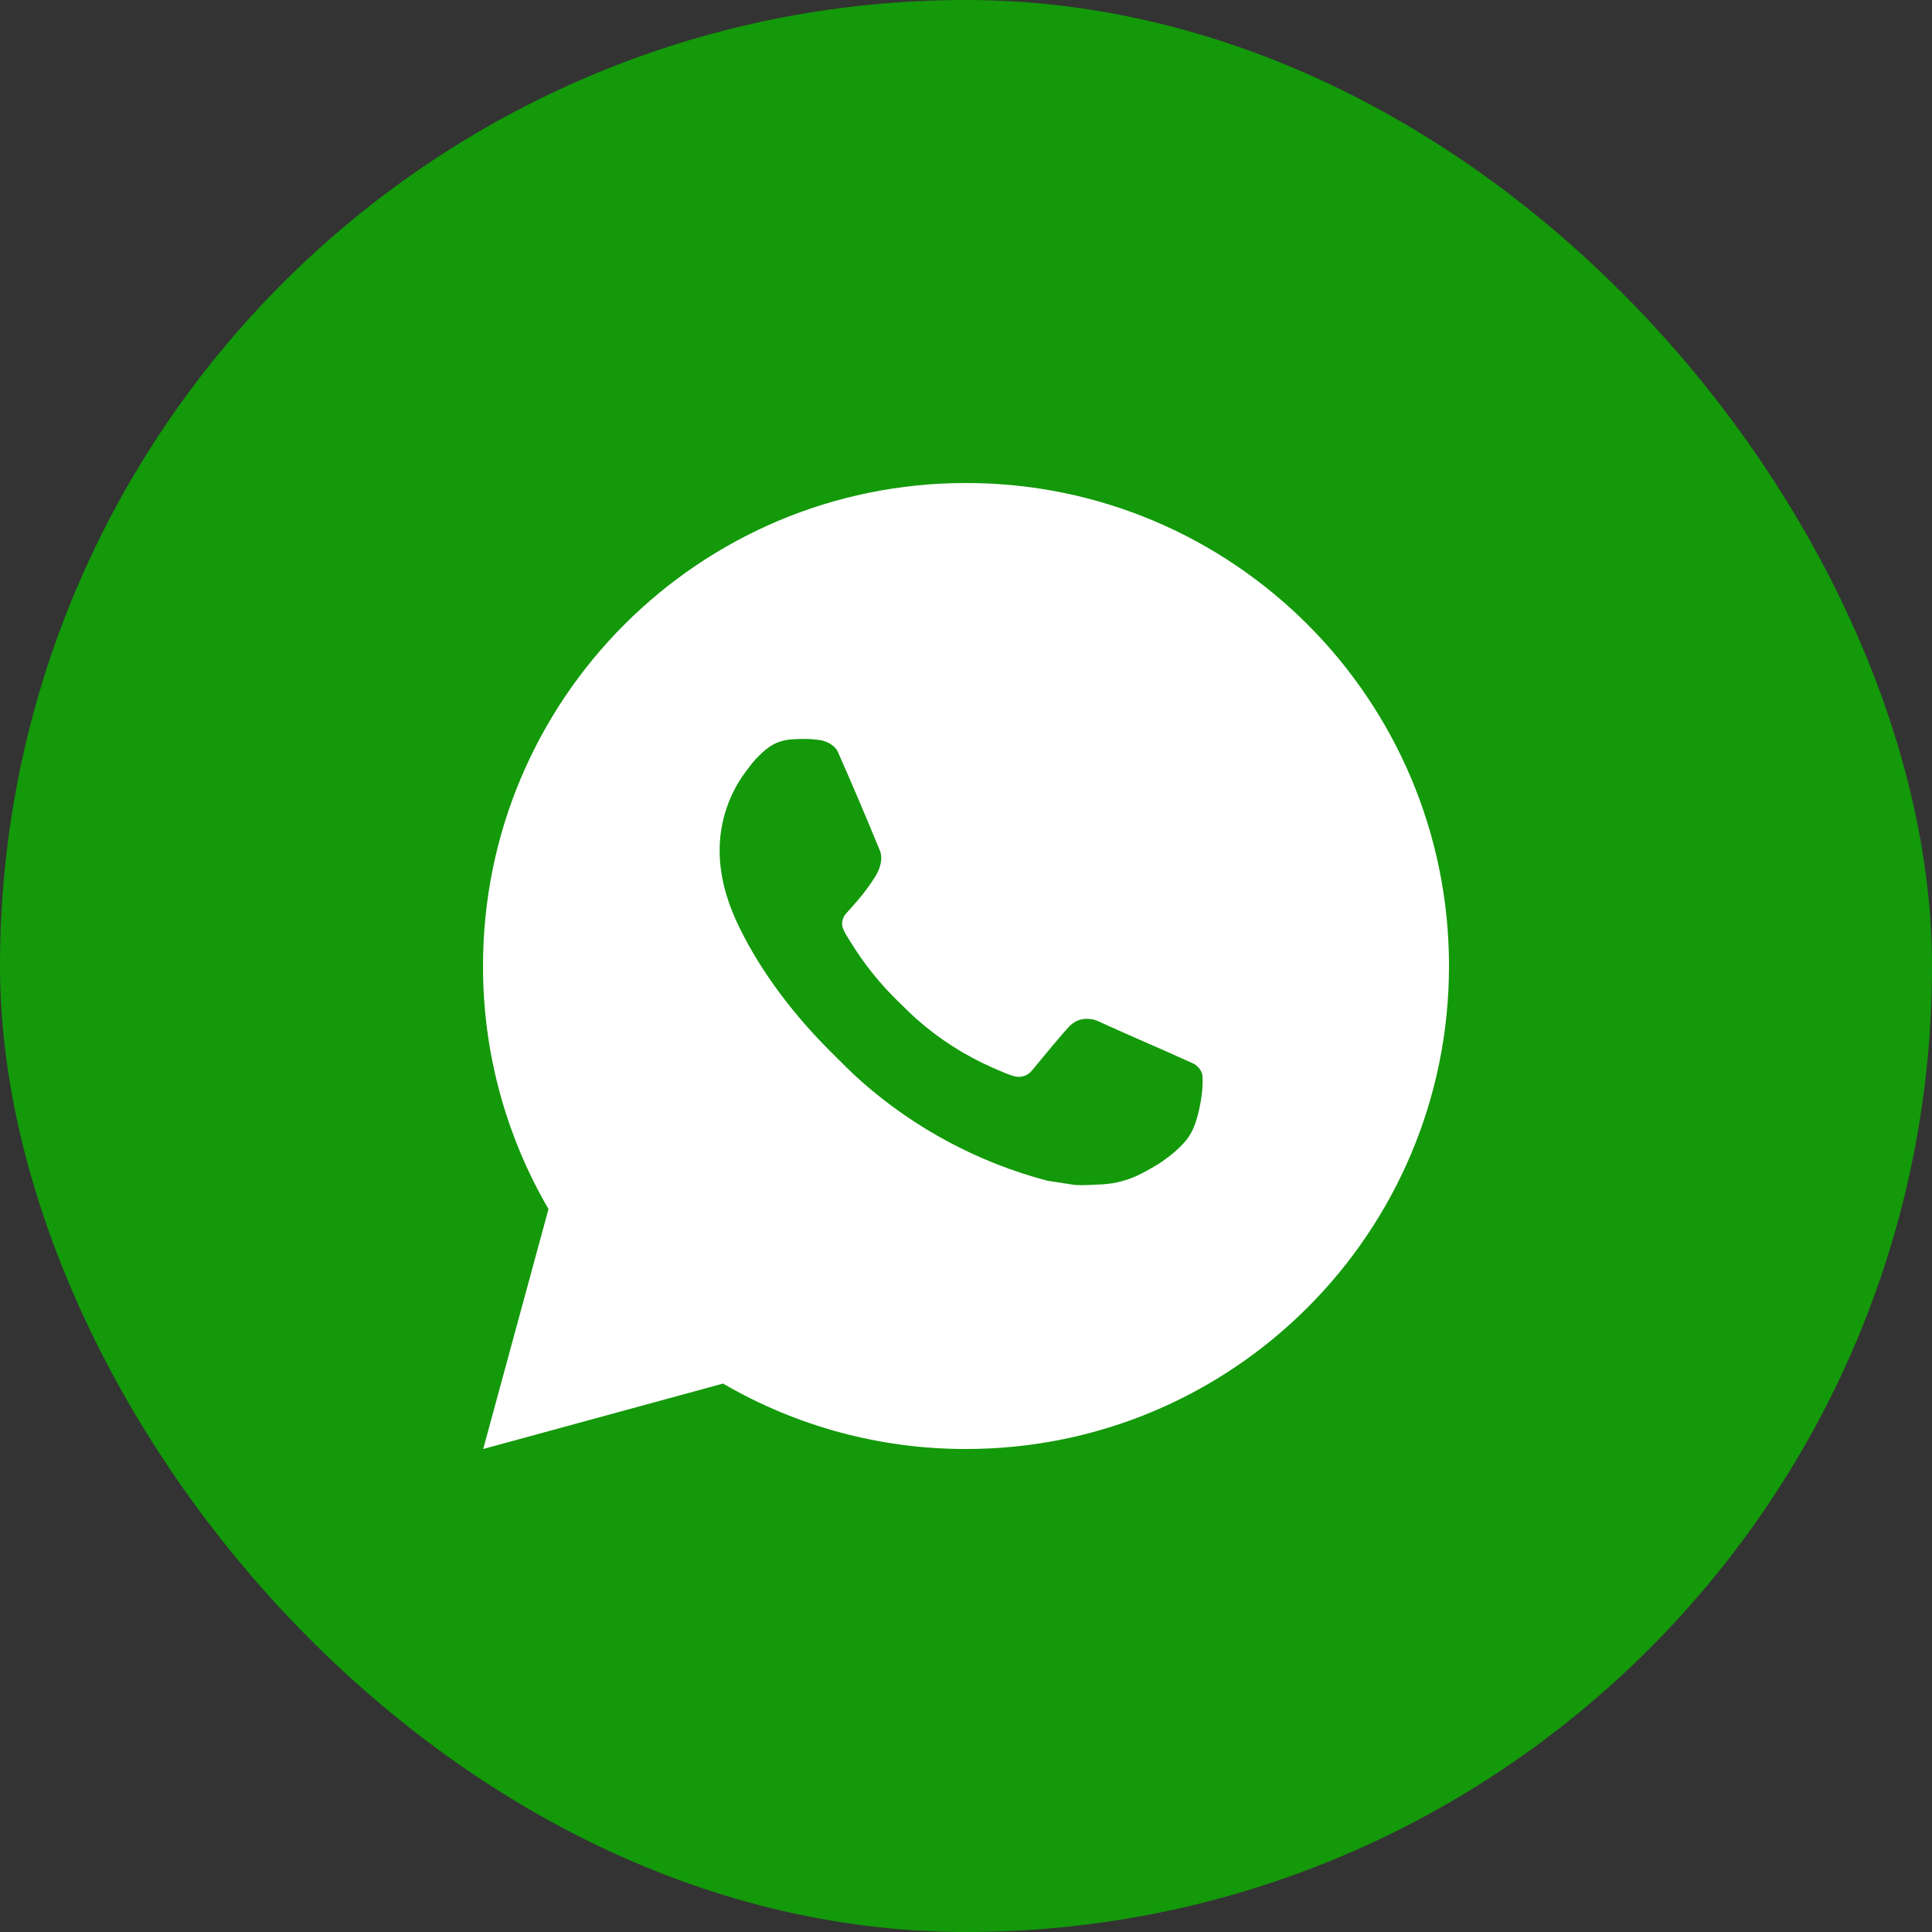
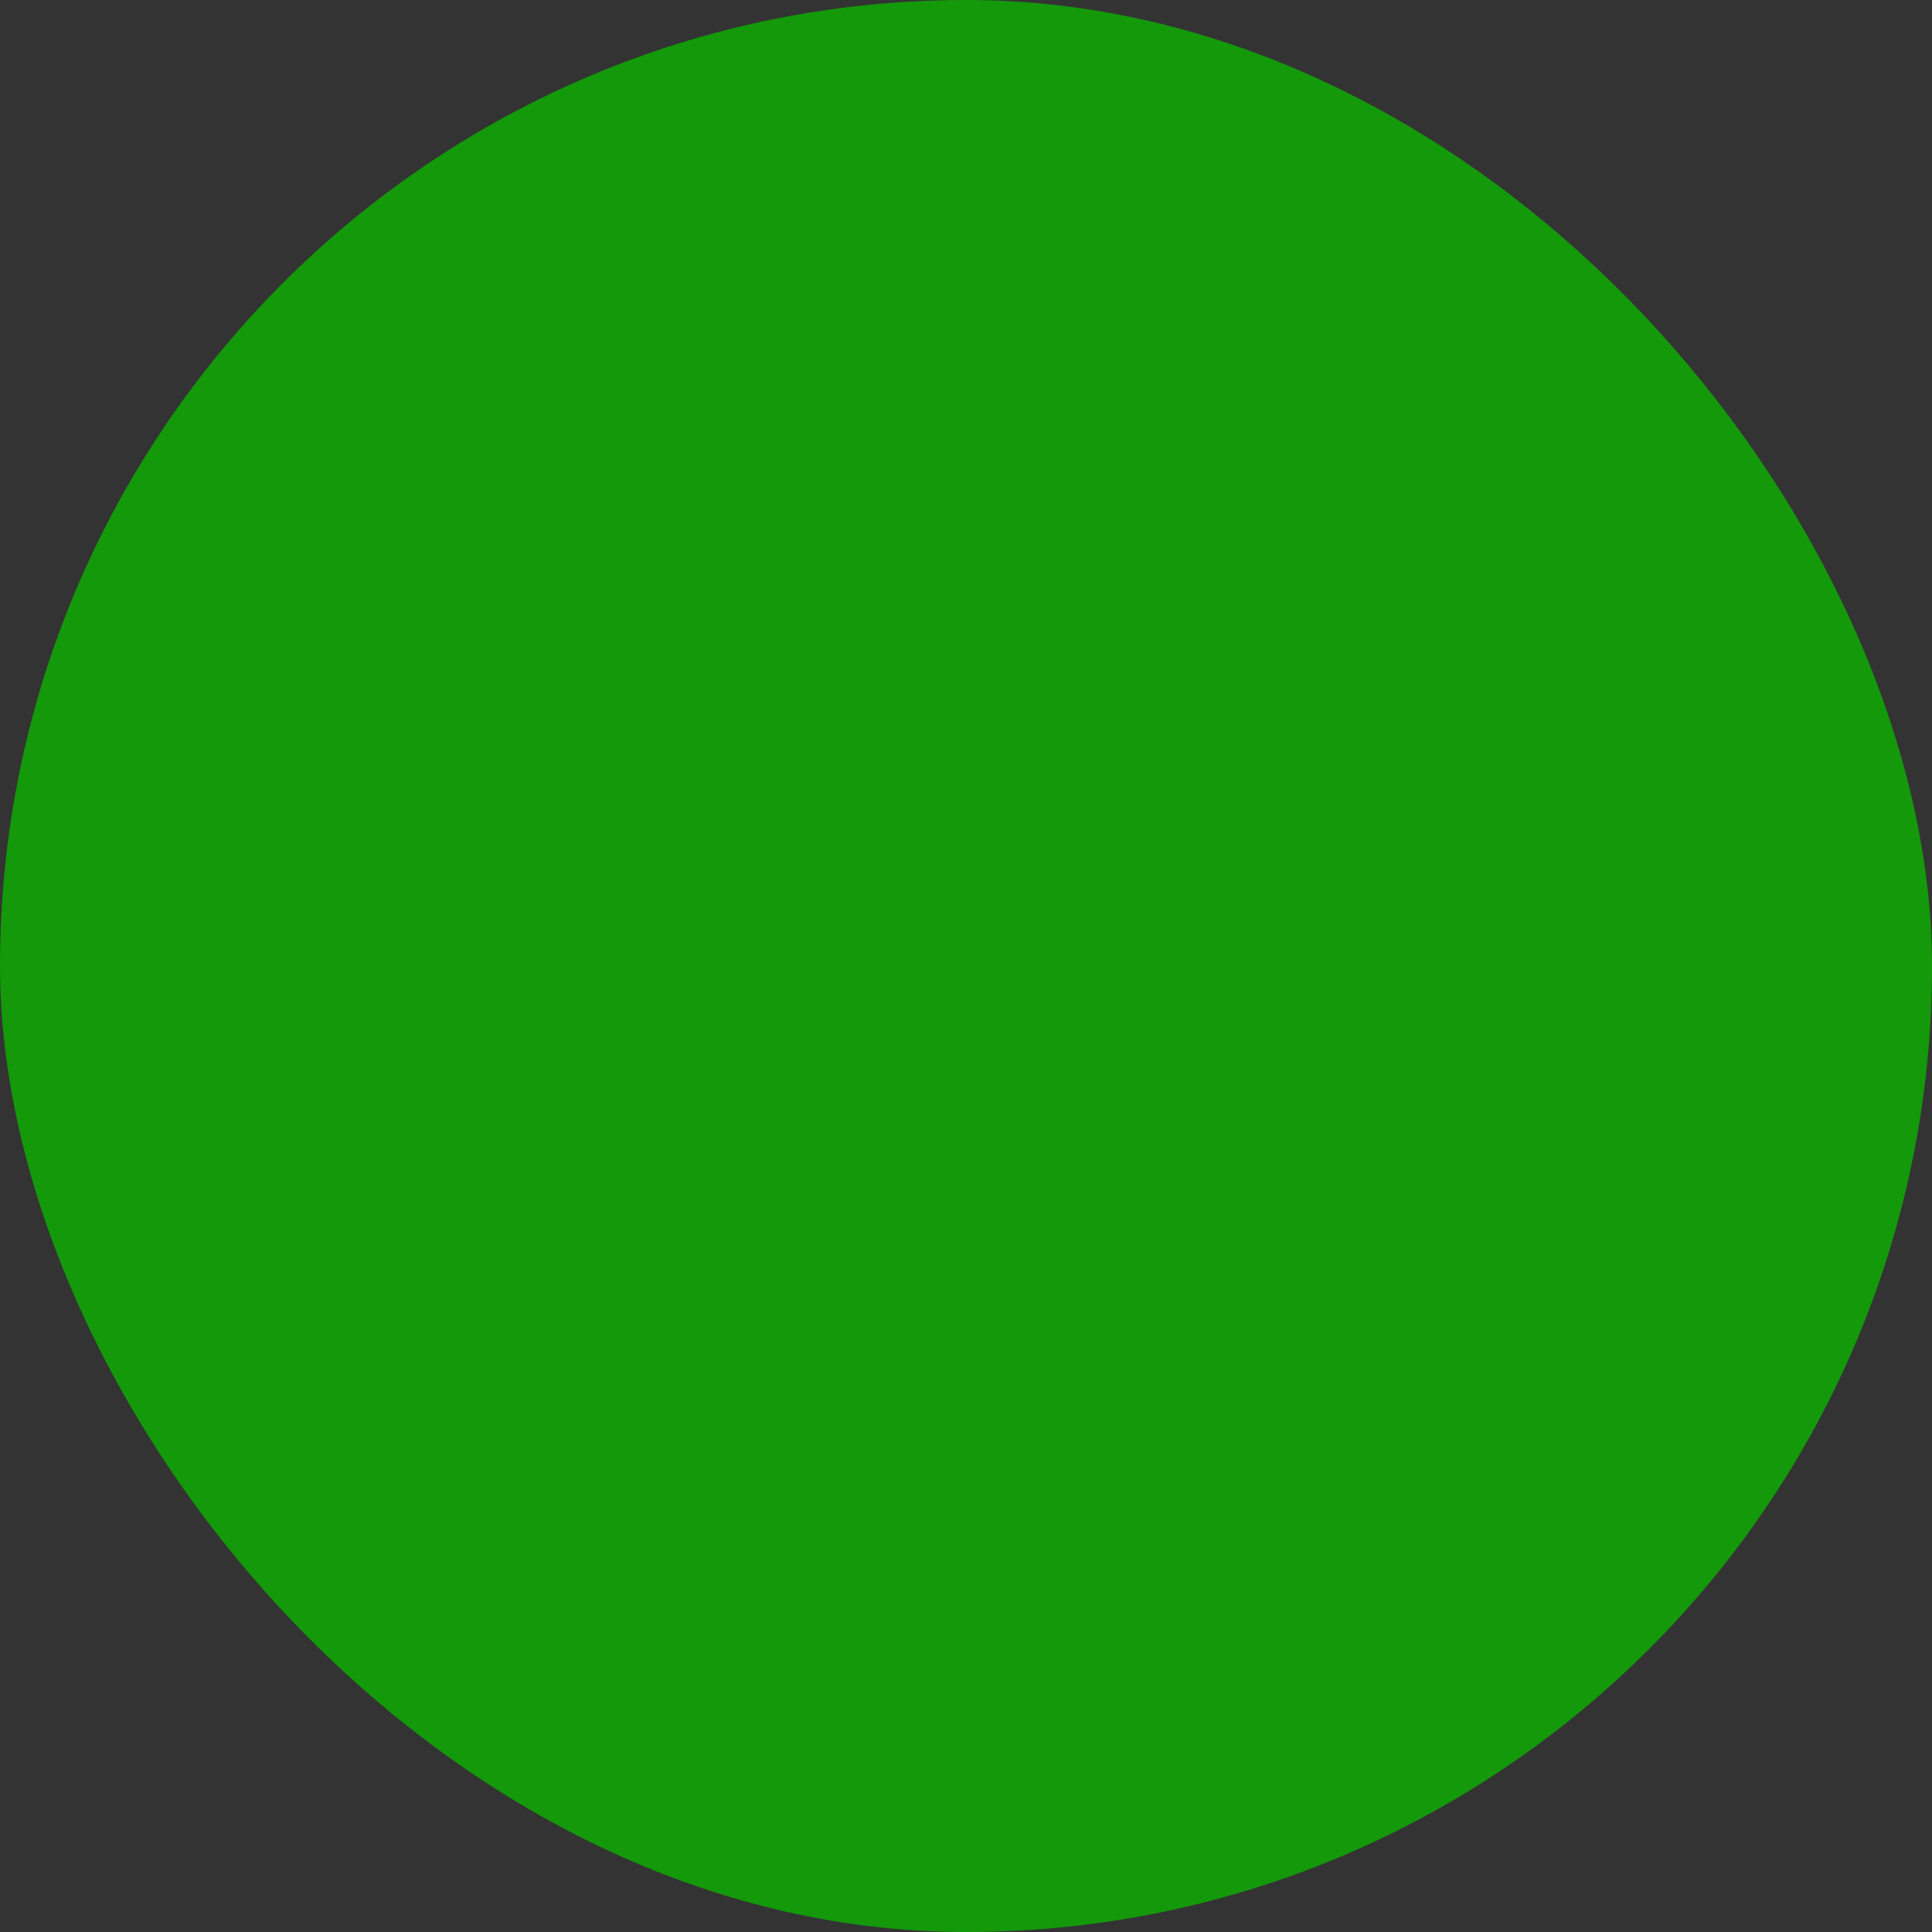
<svg xmlns="http://www.w3.org/2000/svg" width="60" height="60" viewBox="0 0 60 60" fill="none">
  <rect x="0" y="0" width="60" height="60" fill="#333333" stroke="none" />
  <rect width="60" height="60" rx="30" fill="#13990A" />
-   <path d="M30 15C38.285 15 45 21.715 45 30C45 38.285 38.285 45 30 45C27.349 45.004 24.745 44.303 22.455 42.968L15.006 45L17.034 37.548C15.698 35.257 14.996 32.652 15 30C15 21.715 21.715 15 30 15ZM24.888 22.95L24.588 22.962C24.394 22.974 24.204 23.025 24.03 23.112C23.867 23.204 23.719 23.319 23.589 23.454C23.409 23.623 23.307 23.77 23.198 23.913C22.643 24.634 22.344 25.52 22.349 26.43C22.352 27.165 22.544 27.881 22.843 28.549C23.457 29.902 24.466 31.335 25.799 32.663C26.119 32.982 26.434 33.303 26.773 33.602C28.429 35.059 30.401 36.109 32.533 36.67L33.386 36.801C33.663 36.816 33.941 36.795 34.219 36.782C34.656 36.759 35.083 36.641 35.469 36.435C35.665 36.334 35.857 36.224 36.044 36.105C36.044 36.105 36.108 36.063 36.231 35.97C36.434 35.82 36.558 35.714 36.726 35.538C36.85 35.409 36.959 35.258 37.041 35.085C37.158 34.84 37.275 34.374 37.323 33.986C37.359 33.688 37.349 33.526 37.344 33.426C37.338 33.266 37.205 33.099 37.059 33.029L36.186 32.637C36.186 32.637 34.881 32.069 34.083 31.706C33.999 31.669 33.91 31.648 33.819 31.644C33.716 31.633 33.613 31.645 33.515 31.678C33.417 31.711 33.328 31.764 33.252 31.834C33.245 31.831 33.144 31.917 32.059 33.231C31.997 33.315 31.912 33.378 31.813 33.413C31.715 33.447 31.608 33.452 31.508 33.426C31.41 33.4 31.314 33.367 31.221 33.327C31.035 33.249 30.971 33.219 30.843 33.165C29.982 32.789 29.185 32.282 28.48 31.66C28.291 31.495 28.116 31.316 27.936 31.142C27.346 30.576 26.832 29.937 26.406 29.239L26.317 29.097C26.254 29.001 26.203 28.898 26.165 28.79C26.108 28.569 26.256 28.392 26.256 28.392C26.256 28.392 26.62 27.993 26.79 27.777C26.955 27.567 27.095 27.363 27.184 27.218C27.361 26.933 27.417 26.64 27.324 26.413C26.904 25.387 26.469 24.366 26.022 23.352C25.933 23.151 25.671 23.007 25.433 22.979C25.352 22.97 25.27 22.96 25.189 22.954C24.988 22.945 24.786 22.947 24.585 22.96L24.888 22.95Z" fill="white" />
</svg>